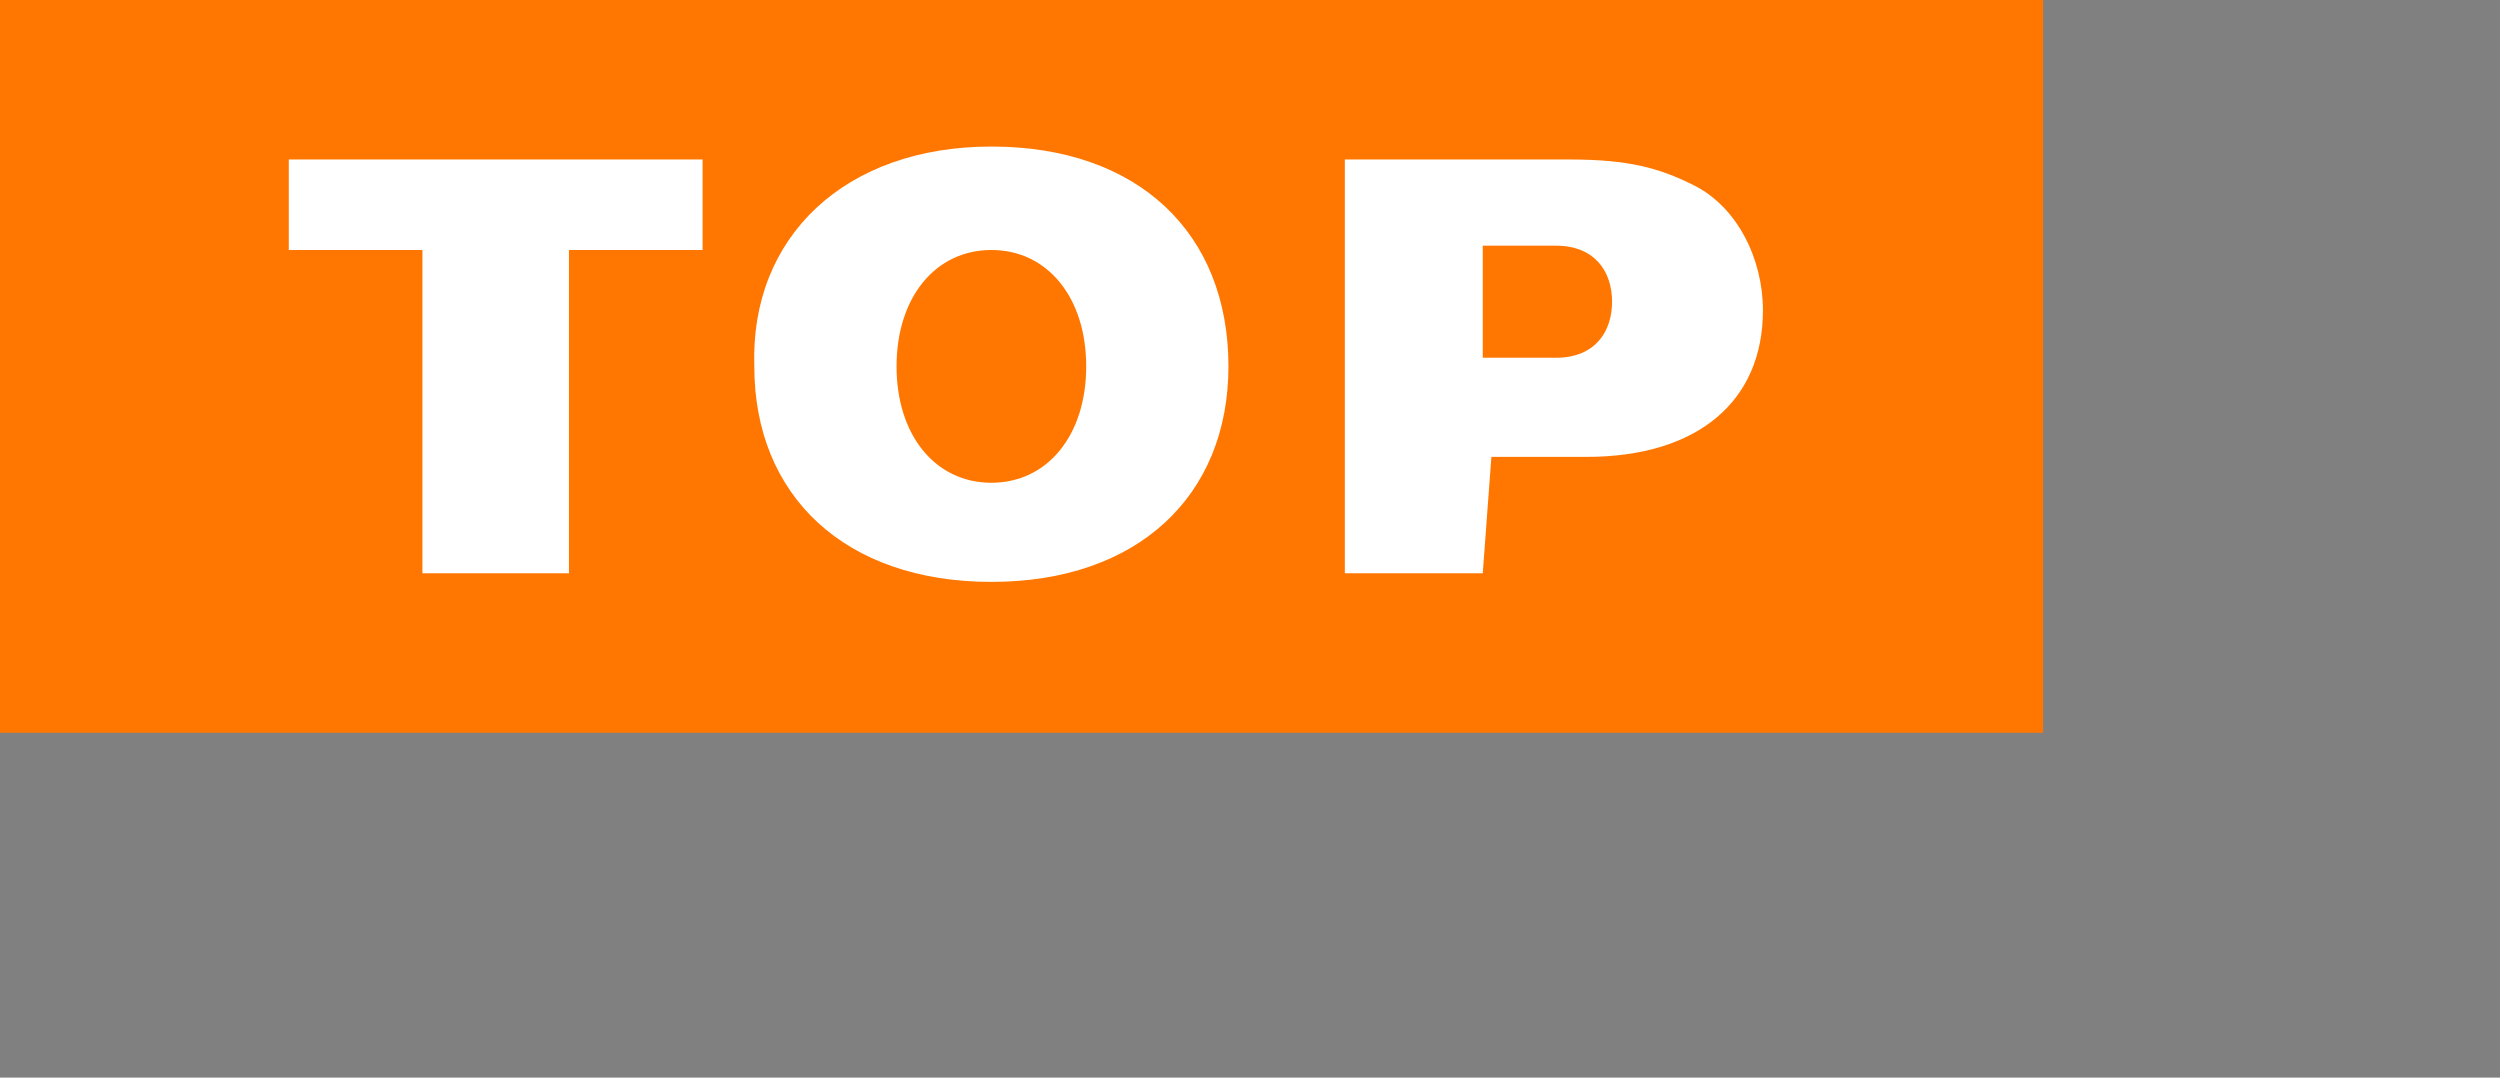
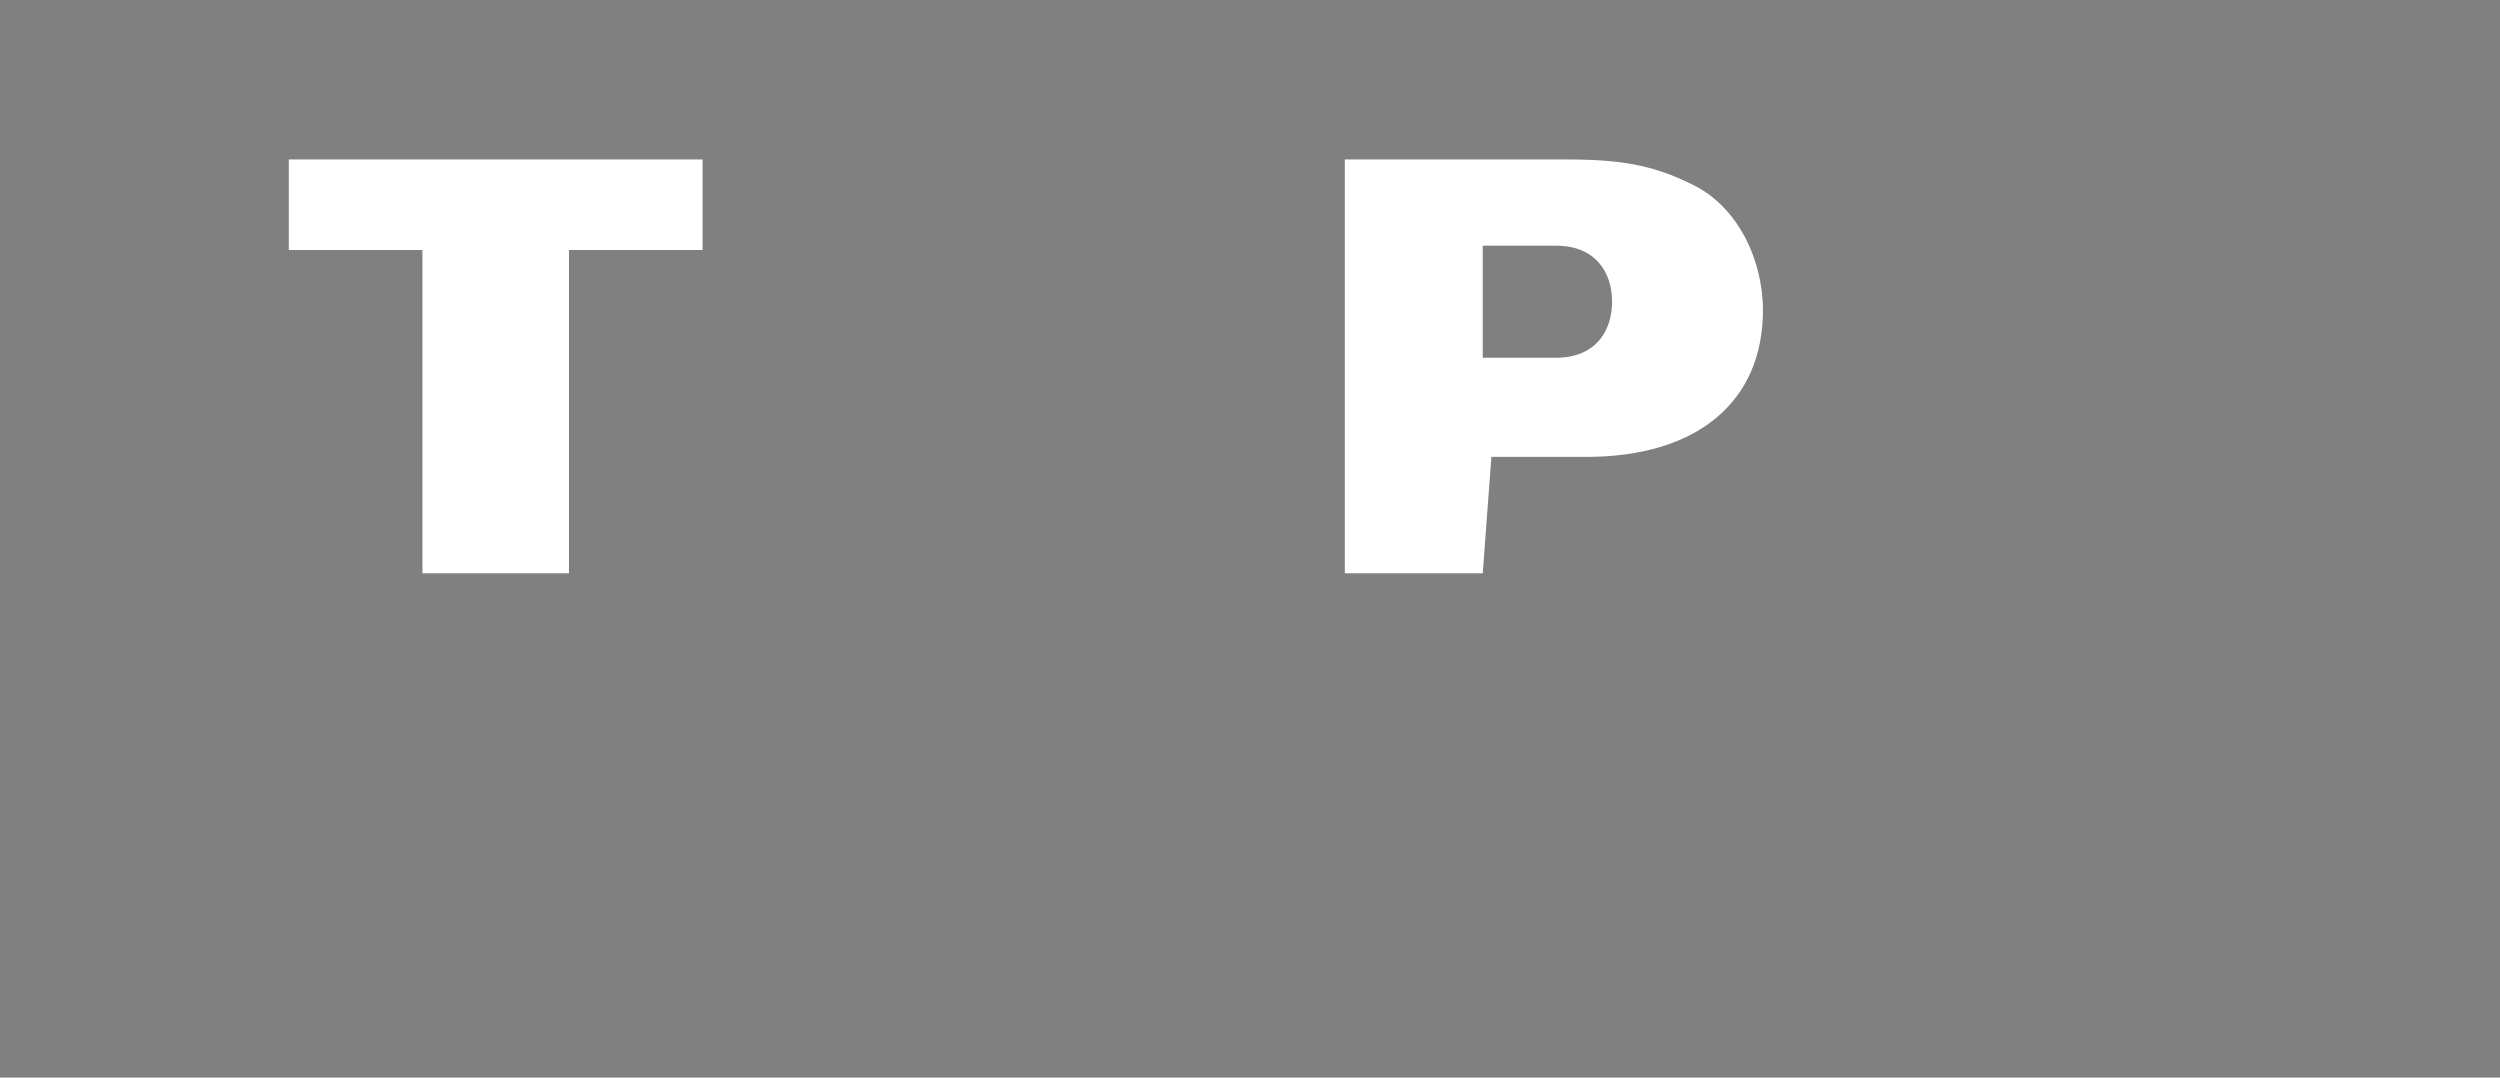
<svg xmlns="http://www.w3.org/2000/svg" version="1.1" id="Layer_1" x="0px" y="0px" width="58px" height="25px" viewBox="0 0 58 25" style="enable-background:new 0 0 58 25;" xml:space="preserve">
  <rect x="0" y="0" width="58" height="25" fill="#808080" stroke="none" />
  <style type="text/css">
	.st0{fill:#FF7700;}
	.st1{fill:#FFFFFF;}
	.st2{fill:#002859;}
	.st3{fill:#004DAD;}
</style>
-   <polygon class="st0" points="0,0 47.4,0 47.4,8.5 47.4,17 0,17 0,8.5 " />
  <g>
    <path class="st1" d="M13.2,13.3H9.8V5.8H6.7V3.7h9.6v2.1h-3.1C13.2,5.8,13.2,13.3,13.2,13.3z" />
-     <path class="st1" d="M23,3.4c3.4,0,5.5,2,5.5,5.1c0,3-2.1,5-5.5,5s-5.5-2-5.5-5C17.4,5.5,19.6,3.4,23,3.4z M23,11.2   c1.3,0,2.2-1.1,2.2-2.7S24.3,5.8,23,5.8s-2.2,1.1-2.2,2.7S21.7,11.2,23,11.2z" />
    <path class="st1" d="M34.4,13.3h-3.2V3.7h5.2c1.4,0,2.1,0.2,2.9,0.6c1,0.5,1.6,1.7,1.6,2.9c0,2.1-1.5,3.4-4.1,3.4h-2.2L34.4,13.3   L34.4,13.3z M34.4,8.3h1.7c0.9,0,1.3-0.6,1.3-1.3S37,5.7,36.1,5.7h-1.7L34.4,8.3L34.4,8.3z" />
  </g>
  <path class="st2" d="M-72.4,19l6.2,6v-6.7C-66.2,18.3-72.4,19.1-72.4,19z" />
-   <rect x="-72.4" class="st3" width="53" height="19" />
  <g>
    <path class="st1" d="M-57.7,14.9h-3.7V6.5h-3.5V4.1h10.7v2.4h-3.5C-57.7,6.5-57.7,14.9-57.7,14.9z" />
    <path class="st1" d="M-46.7,3.8c3.8,0,6.2,2.2,6.2,5.7c0,3.4-2.4,5.6-6.2,5.6c-3.8,0-6.2-2.2-6.2-5.6C-53,6.1-50.5,3.8-46.7,3.8z    M-46.7,12.5c1.5,0,2.5-1.2,2.5-3s-1-3-2.5-3s-2.5,1.2-2.5,3S-48.2,12.5-46.7,12.5z" />
    <path class="st1" d="M-34,14.9h-3.6V4.1h5.8c1.6,0,2.3,0.2,3.2,0.7c1.1,0.6,1.8,1.9,1.8,3.2c0,2.3-1.7,3.8-4.6,3.8h-2.5v3.1H-34z    M-34,9.3h1.9c1,0,1.5-0.7,1.5-1.5S-31,6.4-32,6.4h-1.9L-34,9.3L-34,9.3z" />
  </g>
</svg>